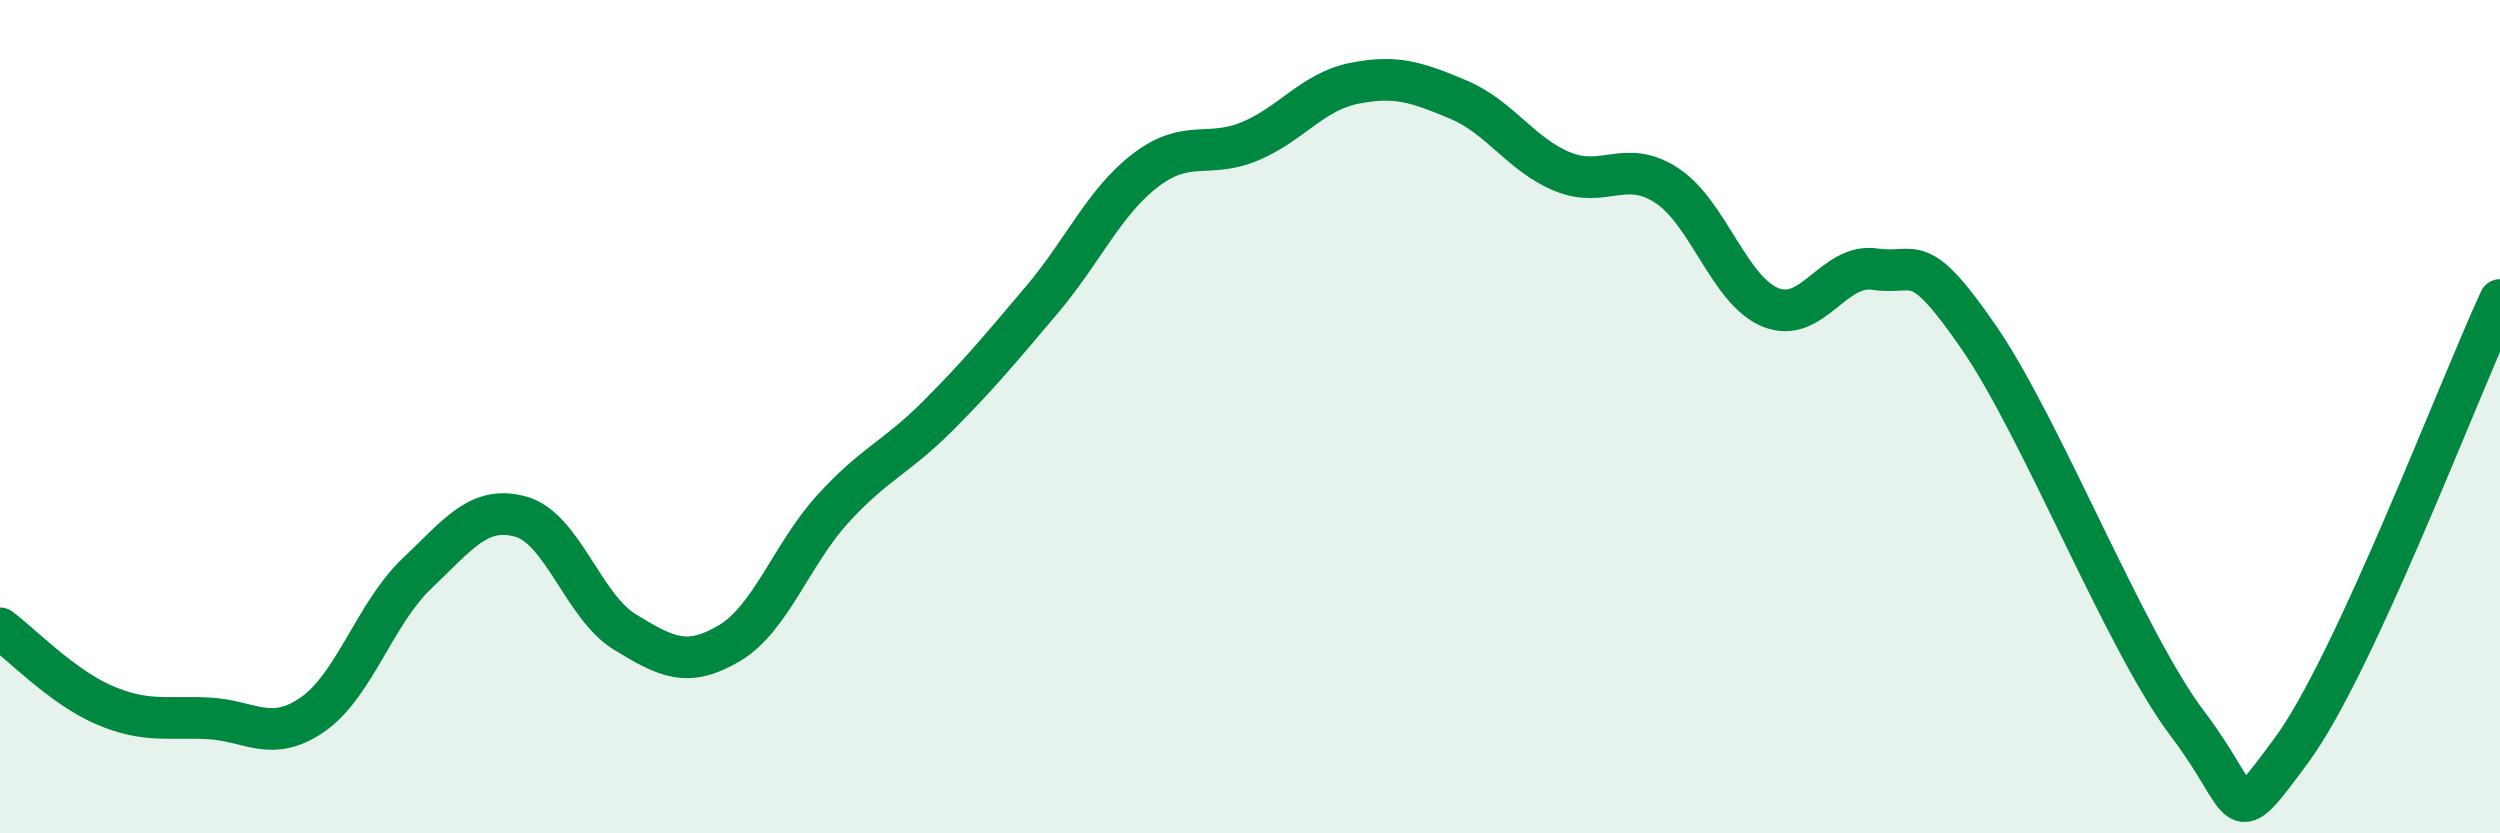
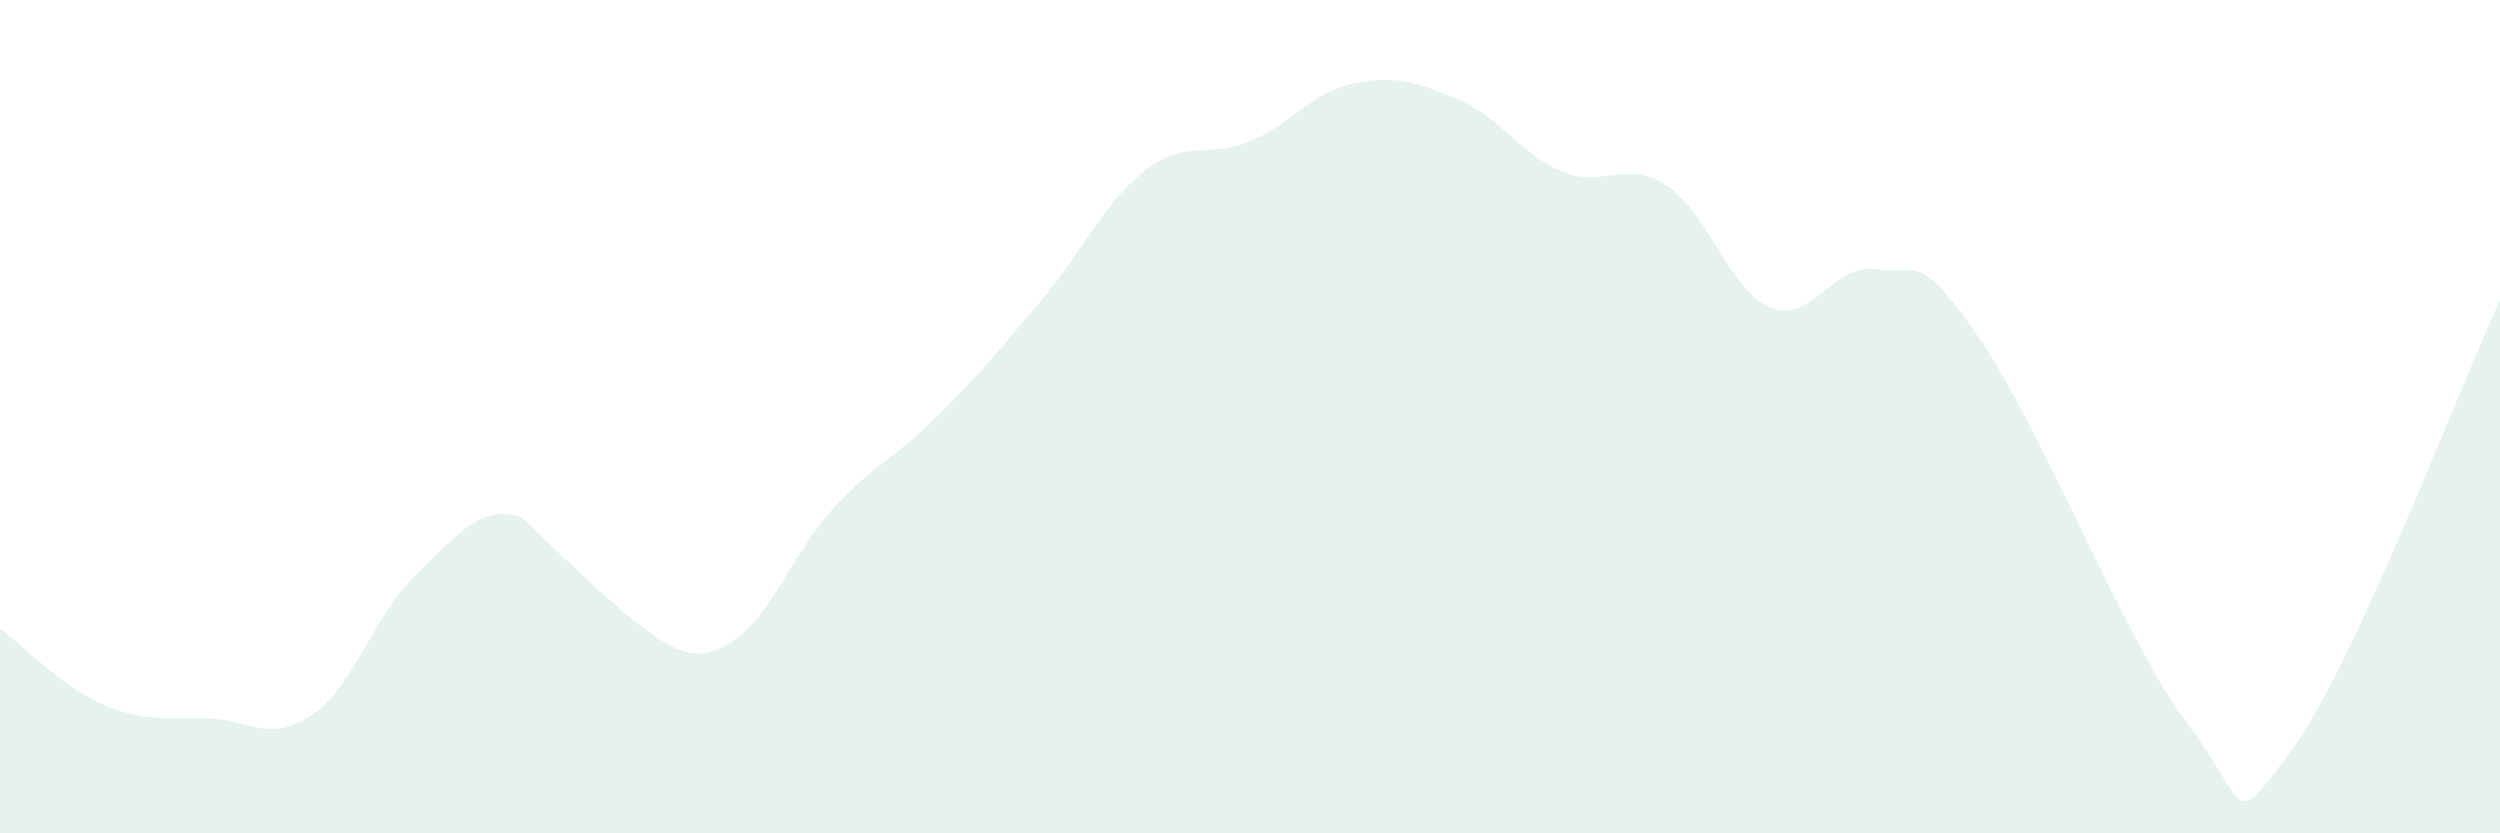
<svg xmlns="http://www.w3.org/2000/svg" width="60" height="20" viewBox="0 0 60 20">
-   <path d="M 0,15.08 C 0.5,15.45 1.5,16.49 2.5,16.92 C 3.5,17.35 4,17.19 5,17.24 C 6,17.29 6.5,17.84 7.5,17.15 C 8.5,16.46 9,14.72 10,13.77 C 11,12.82 11.5,12.12 12.5,12.4 C 13.5,12.68 14,14.56 15,15.17 C 16,15.78 16.5,16.03 17.5,15.44 C 18.5,14.85 19,13.29 20,12.2 C 21,11.11 21.5,10.99 22.5,9.99 C 23.5,8.99 24,8.38 25,7.2 C 26,6.02 26.5,4.84 27.5,4.08 C 28.5,3.32 29,3.81 30,3.39 C 31,2.97 31.5,2.2 32.5,2 C 33.5,1.8 34,1.97 35,2.39 C 36,2.81 36.5,3.71 37.5,4.12 C 38.5,4.53 39,3.8 40,4.45 C 41,5.1 41.5,6.98 42.5,7.38 C 43.5,7.78 44,6.31 45,6.46 C 46,6.61 46,5.93 47.5,8.11 C 49,10.29 51,15.39 52.5,17.37 C 54,19.35 53.5,20.03 55,18 C 56.5,15.97 59,9.36 60,7.2L60 20L0 20Z" fill="#008740" opacity="0.1" stroke-linecap="round" stroke-linejoin="round" />
-   <path d="M 0,15.08 C 0.5,15.45 1.5,16.49 2.5,16.92 C 3.5,17.35 4,17.19 5,17.24 C 6,17.29 6.5,17.84 7.5,17.15 C 8.5,16.46 9,14.72 10,13.77 C 11,12.82 11.5,12.12 12.5,12.4 C 13.5,12.68 14,14.56 15,15.17 C 16,15.78 16.5,16.03 17.5,15.44 C 18.5,14.85 19,13.29 20,12.2 C 21,11.11 21.5,10.99 22.5,9.99 C 23.5,8.99 24,8.38 25,7.2 C 26,6.02 26.5,4.84 27.5,4.08 C 28.5,3.32 29,3.81 30,3.39 C 31,2.97 31.5,2.2 32.5,2 C 33.5,1.8 34,1.97 35,2.39 C 36,2.81 36.5,3.71 37.5,4.12 C 38.5,4.53 39,3.8 40,4.45 C 41,5.1 41.5,6.98 42.5,7.38 C 43.5,7.78 44,6.31 45,6.46 C 46,6.61 46,5.93 47.5,8.11 C 49,10.29 51,15.39 52.5,17.37 C 54,19.35 53.5,20.03 55,18 C 56.5,15.97 59,9.36 60,7.2" stroke="#008740" stroke-width="1" fill="none" stroke-linecap="round" stroke-linejoin="round" />
+   <path d="M 0,15.08 C 0.5,15.45 1.5,16.49 2.5,16.92 C 3.5,17.35 4,17.19 5,17.24 C 6,17.29 6.5,17.84 7.5,17.15 C 8.5,16.46 9,14.72 10,13.77 C 11,12.82 11.5,12.12 12.5,12.4 C 16,15.78 16.5,16.03 17.5,15.44 C 18.5,14.85 19,13.29 20,12.2 C 21,11.11 21.5,10.99 22.5,9.99 C 23.5,8.99 24,8.38 25,7.2 C 26,6.02 26.5,4.84 27.5,4.08 C 28.5,3.32 29,3.81 30,3.39 C 31,2.97 31.5,2.2 32.5,2 C 33.5,1.8 34,1.97 35,2.39 C 36,2.81 36.5,3.71 37.5,4.12 C 38.5,4.53 39,3.8 40,4.45 C 41,5.1 41.5,6.98 42.5,7.38 C 43.5,7.78 44,6.31 45,6.46 C 46,6.61 46,5.93 47.5,8.11 C 49,10.29 51,15.39 52.5,17.37 C 54,19.35 53.5,20.03 55,18 C 56.5,15.97 59,9.36 60,7.2L60 20L0 20Z" fill="#008740" opacity="0.1" stroke-linecap="round" stroke-linejoin="round" />
</svg>